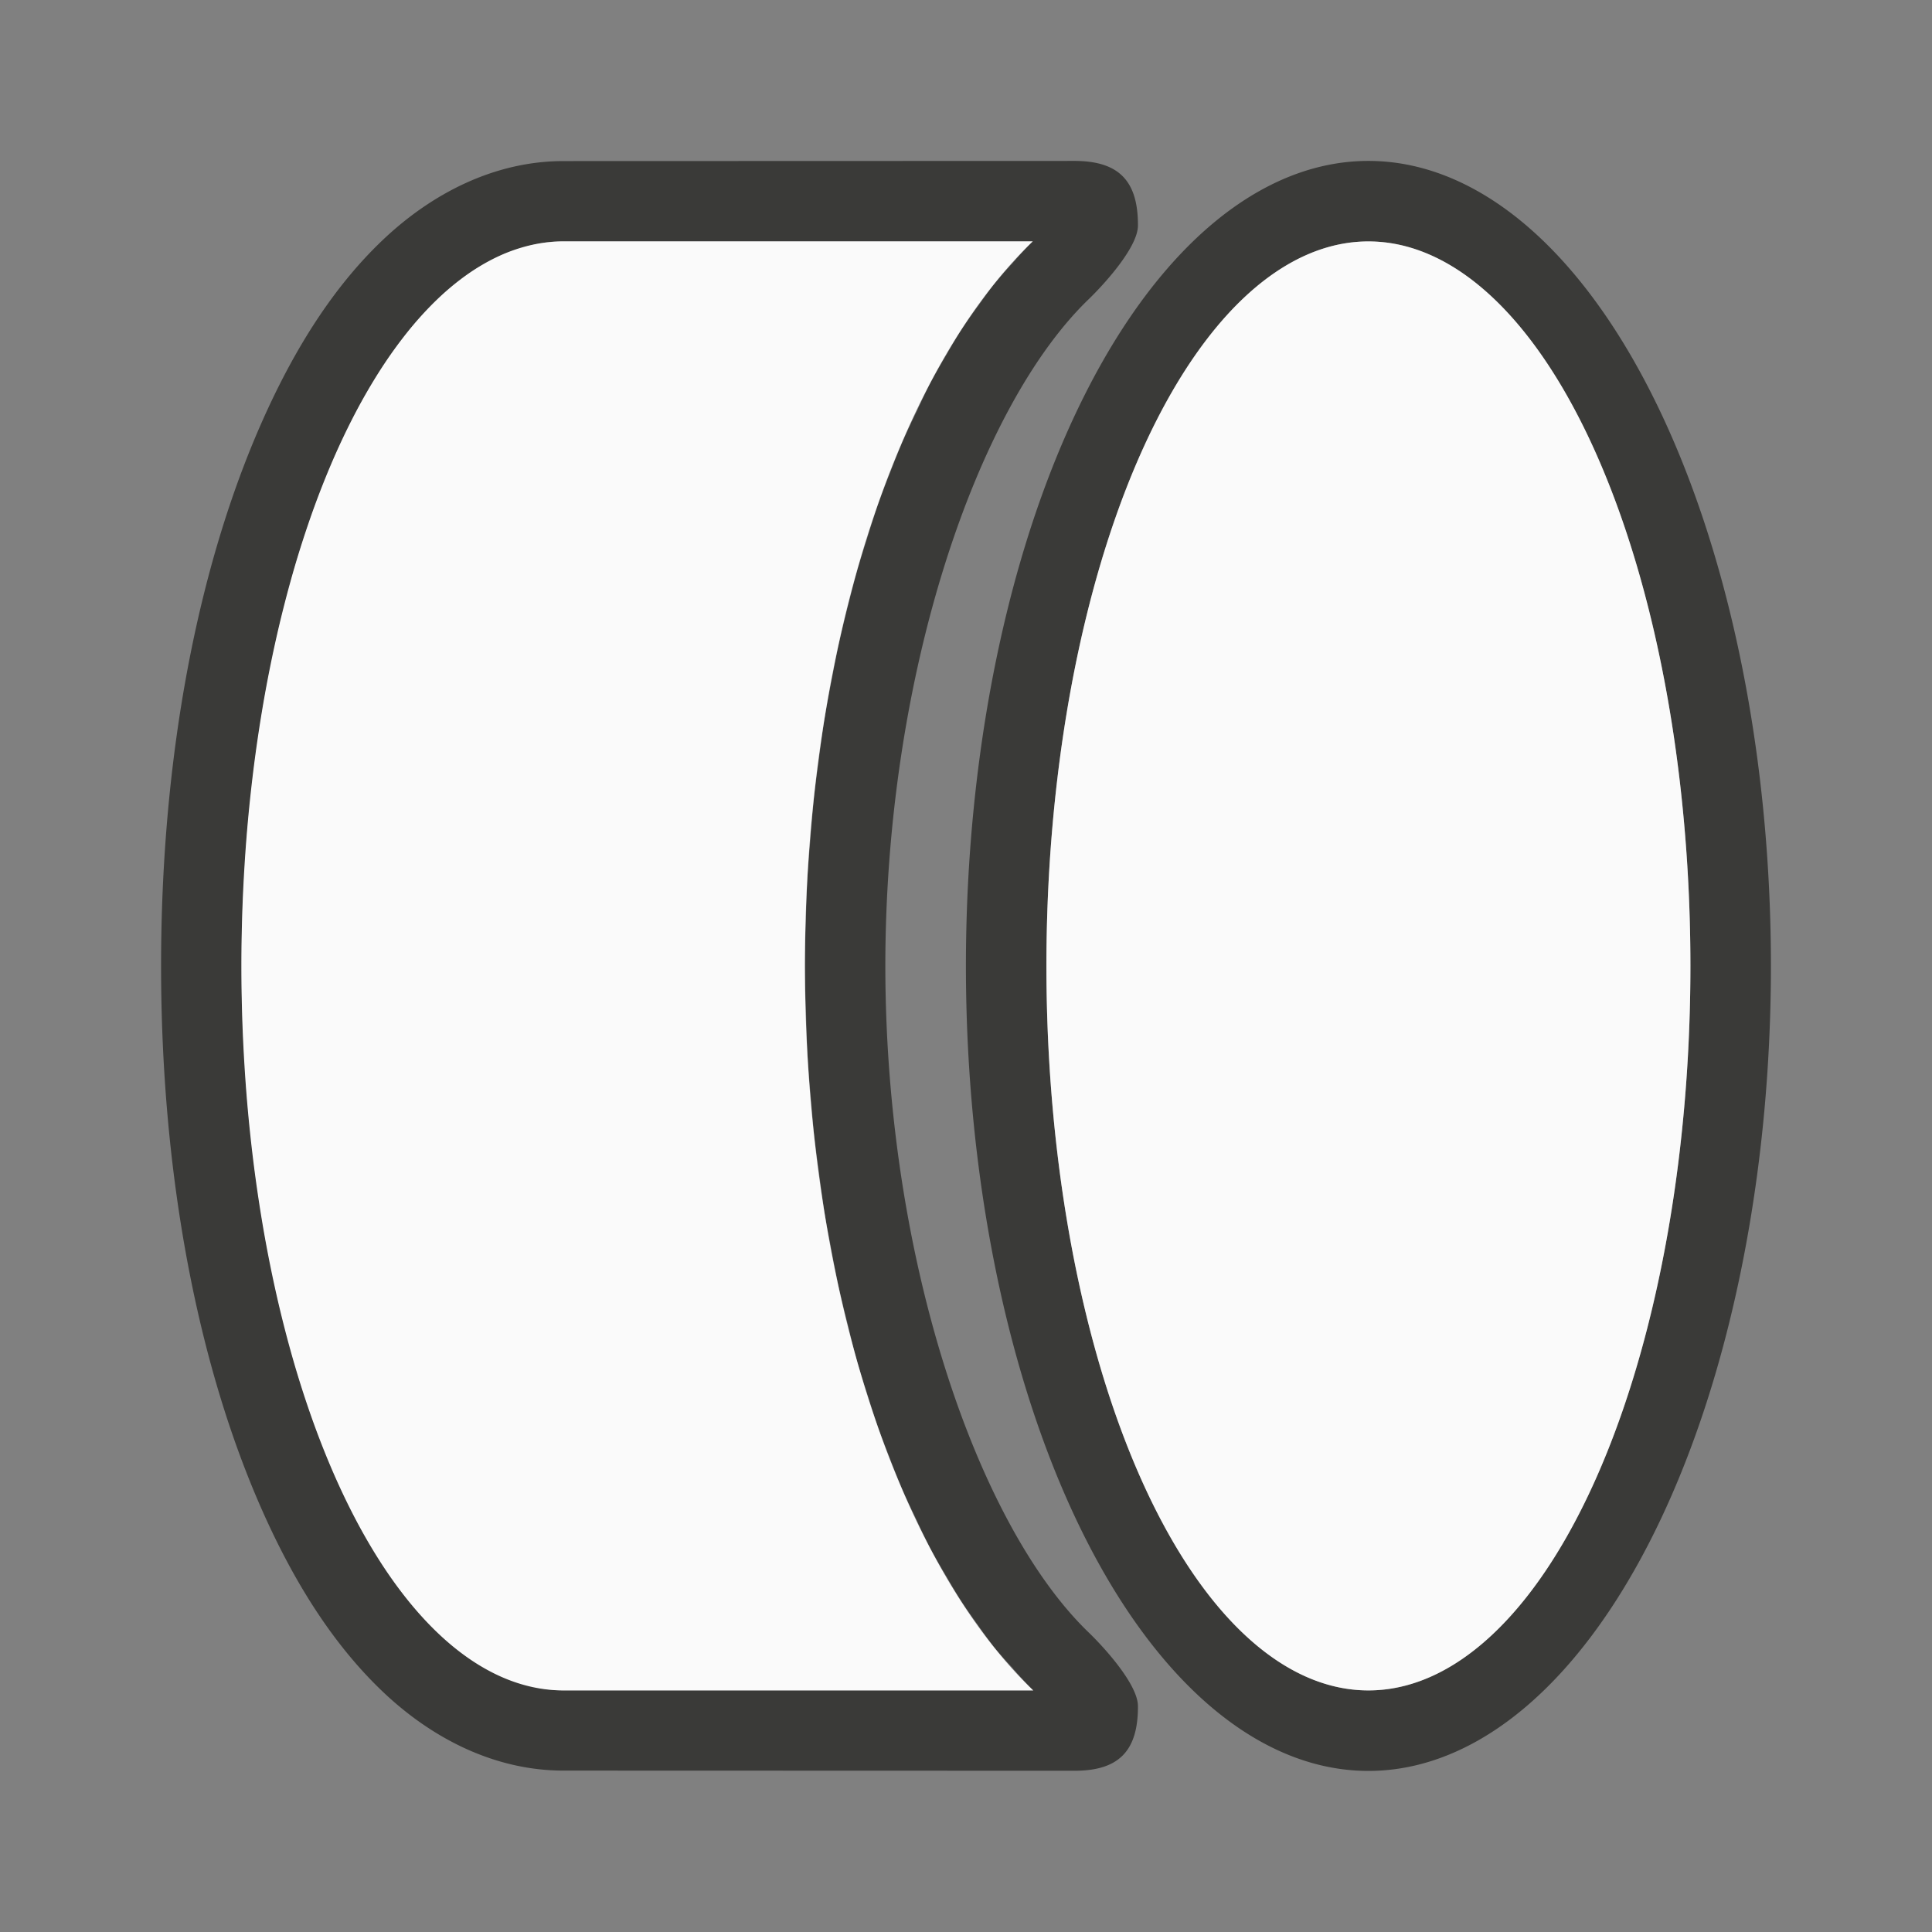
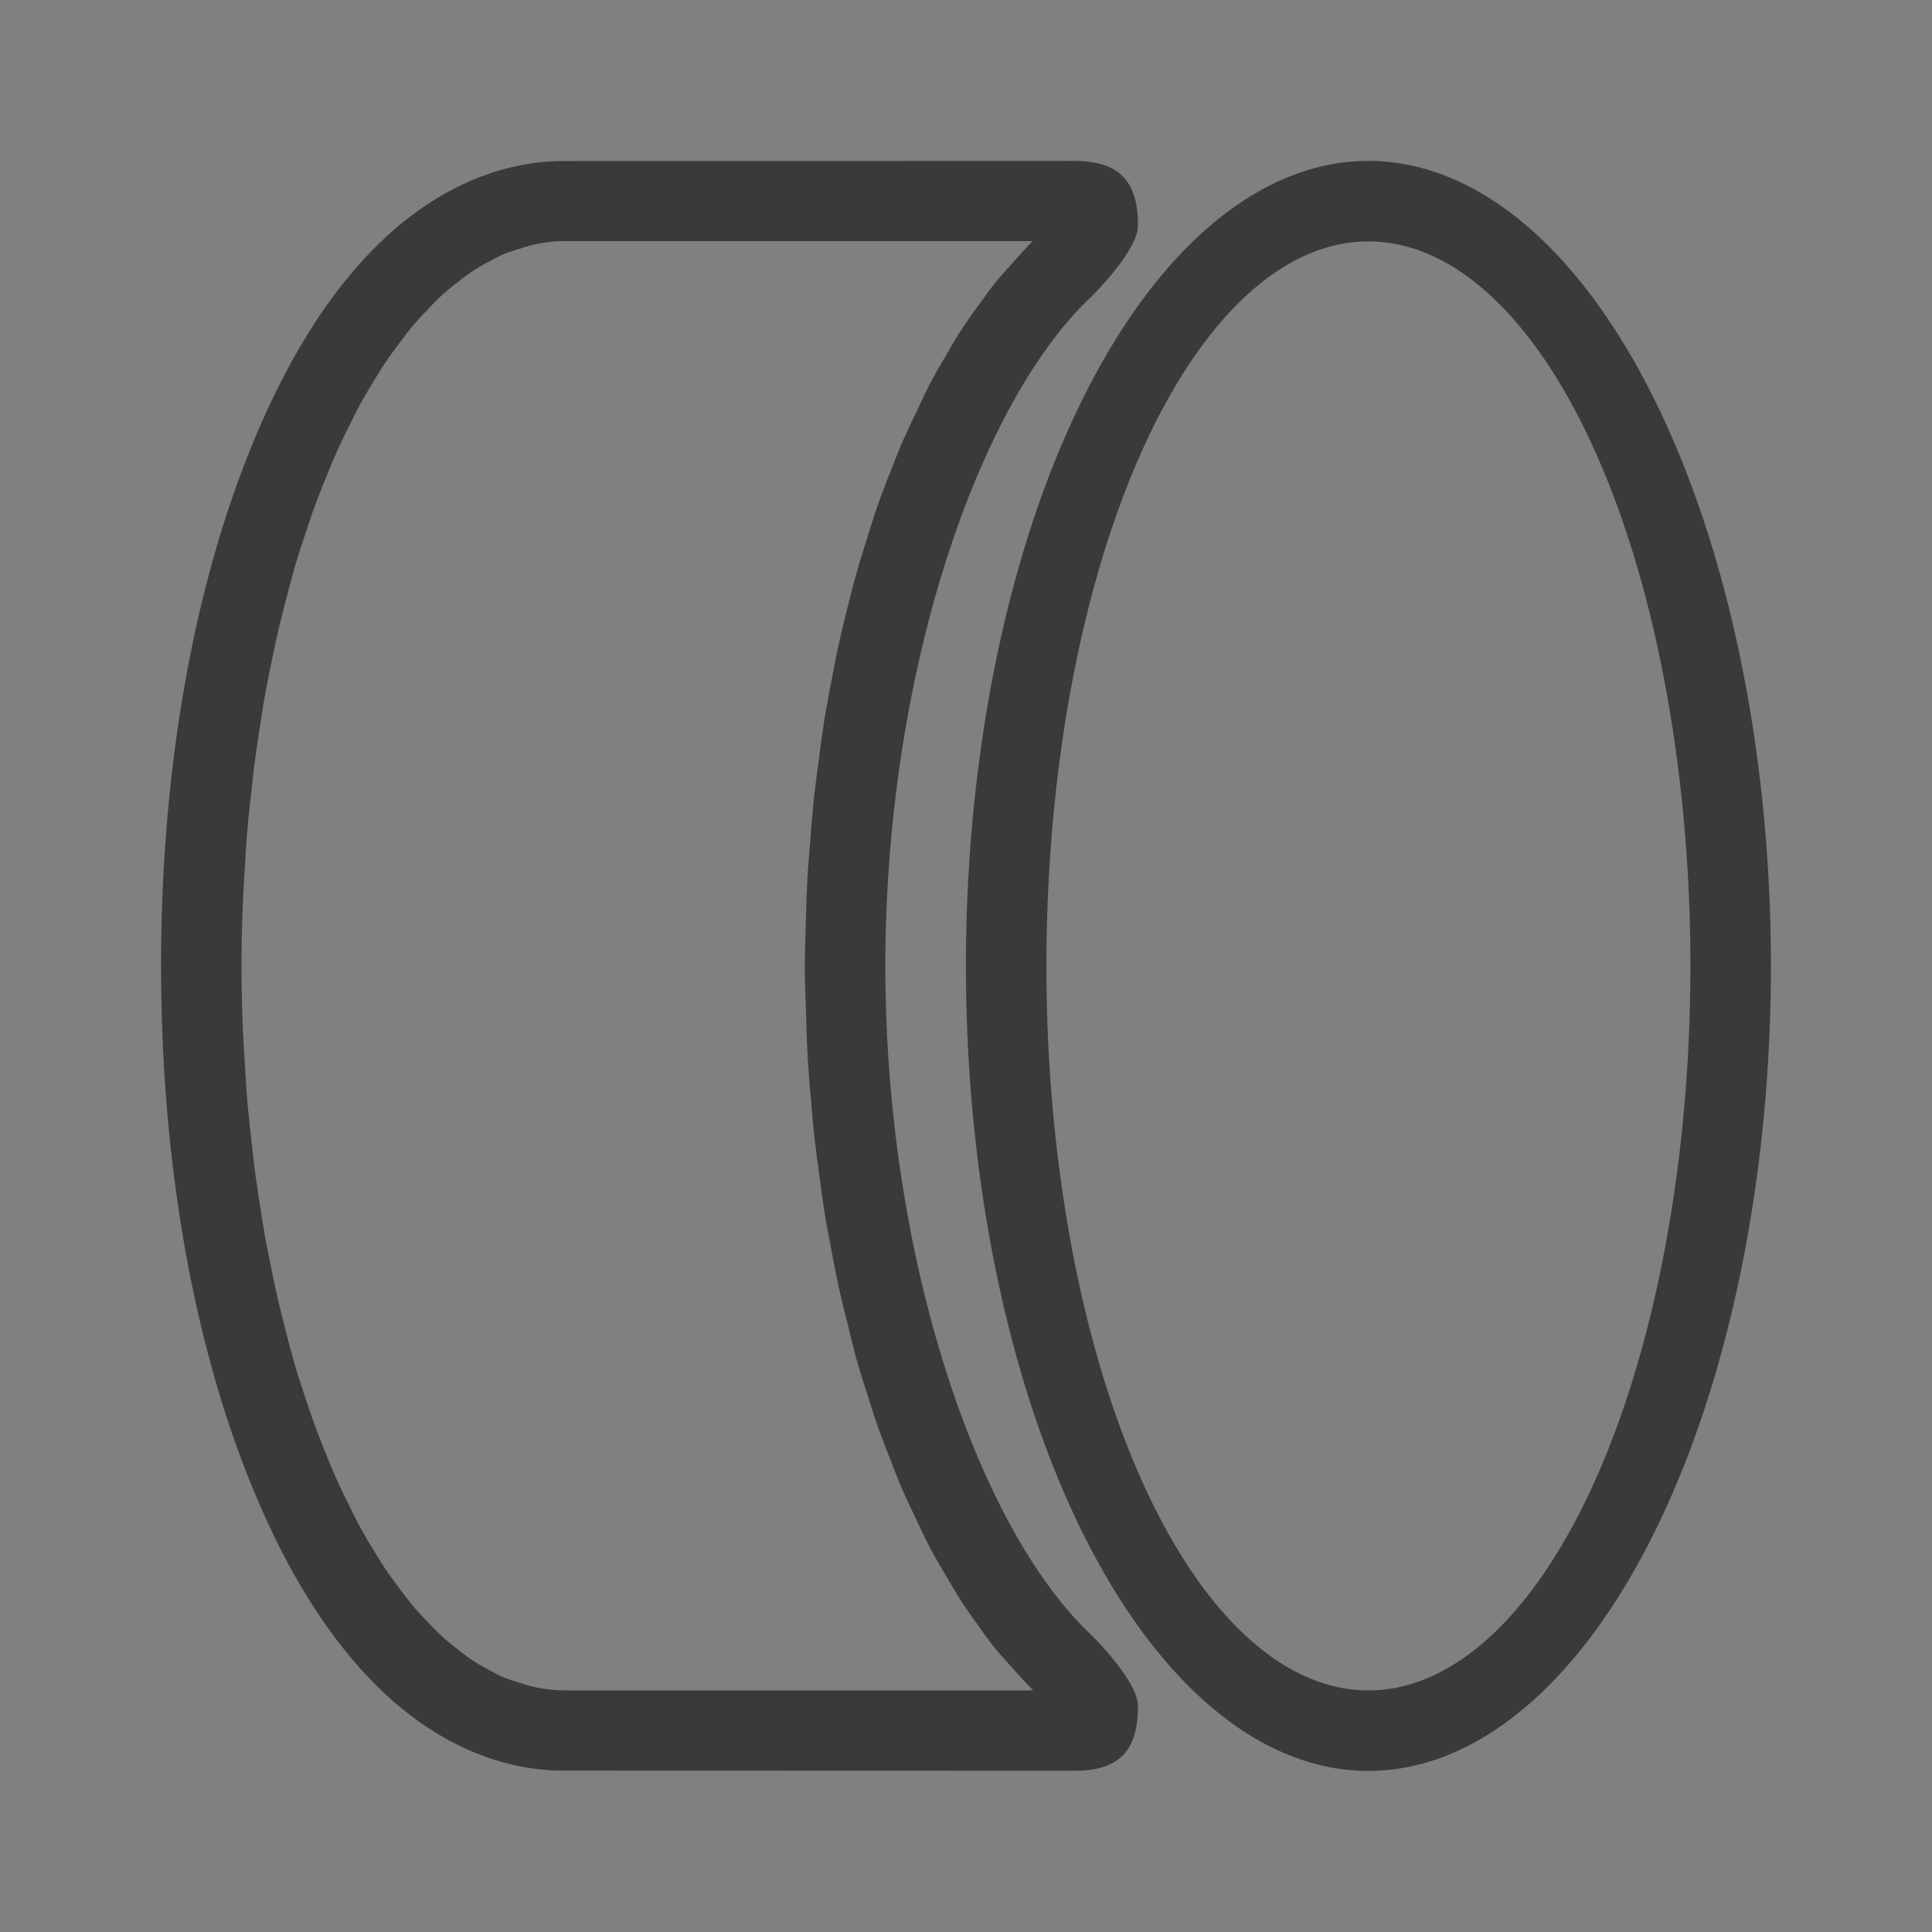
<svg xmlns="http://www.w3.org/2000/svg" viewBox="0 0 24 24">
  <rect x="0" y="0" width="24" height="24" fill="#808080" stroke="none" />
  <g transform="matrix(0 1 -1 0 23.999 -.001)">
    <path d="m12 2a10 5 0 0 0 -10 5 10 5 0 0 0 10 5 10 5 0 0 0 10-5 10 5 0 0 0 -10-5zm0 1a9 4 0 0 1 9 4 9 4 0 0 1 -9 4 9 4 0 0 1 -9-4 9 4 0 0 1 9-4zm-9.197 6.863c-.553-.002-.802.235-.803.787l.002 6.35c0.0.856.402 1.636.982 2.246s1.346 1.094 2.246 1.494c1.8.8 4.163 1.258 6.768 1.258h.002c2.604-0 4.967-.458 6.768-1.258.9-.4 1.665-.884 2.246-1.494.581-.61.982-1.39.982-2.246l.002-6.35c-0-.553-.25-.789-.803-.787-.27.001-.729.419-.916.613-1.327 1.378-4.633 2.523-8.279 2.525h-.002c-3.646-.002-6.952-1.148-8.279-2.525-.187-.194-.646-.612-.916-.613zm18.197 1.301v5.836a9 4 0 0 1 -.037.336 9 4 0 0 1 -.057.203 9 4 0 0 1 -.066.199 9 4 0 0 1 -.096.189 9 4 0 0 1 -.117.201 9 4 0 0 1 -.133.18 9 4 0 0 1 -.16.195 9 4 0 0 1 -.184.182 9 4 0 0 1 -.195.18 9 4 0 0 1 -.217.168 9 4 0 0 1 -.252.182 9 4 0 0 1 -.215.135 9 4 0 0 1 -.328.191 9 4 0 0 1 -.225.113 9 4 0 0 1 -.377.18 9 4 0 0 1 -.283.117 9 4 0 0 1 -.371.145 9 4 0 0 1 -.344.117 9 4 0 0 1 -.373.119 9 4 0 0 1 -.391.105 9 4 0 0 1 -.379.096 9 4 0 0 1 -.455.098 9 4 0 0 1 -.34.068 9 4 0 0 1 -.43.07 9 4 0 0 1 -.48.07 9 4 0 0 1 -.346.039 9 4 0 0 1 -.498.051 9 4 0 0 1 -.414.027 9 4 0 0 1 -.479.027 9 4 0 0 1 -.76.016 9 4 0 0 1 -.76-.016 9 4 0 0 1 -.479-.027 9 4 0 0 1 -.414-.027 9 4 0 0 1 -.498-.051 9 4 0 0 1 -.346-.039 9 4 0 0 1 -.48-.07 9 4 0 0 1 -.43-.07 9 4 0 0 1 -.34-.068 9 4 0 0 1 -.455-.098 9 4 0 0 1 -.379-.096 9 4 0 0 1 -.391-.105 9 4 0 0 1 -.373-.119 9 4 0 0 1 -.344-.117 9 4 0 0 1 -.371-.145 9 4 0 0 1 -.283-.117 9 4 0 0 1 -.377-.18 9 4 0 0 1 -.225-.113 9 4 0 0 1 -.328-.191 9 4 0 0 1 -.215-.135 9 4 0 0 1 -.252-.182 9 4 0 0 1 -.217-.168 9 4 0 0 1 -.195-.18 9 4 0 0 1 -.184-.182 9 4 0 0 1 -.16-.195 9 4 0 0 1 -.133-.18 9 4 0 0 1 -.117-.201 9 4 0 0 1 -.096-.189 9 4 0 0 1 -.066-.199 9 4 0 0 1 -.057-.203 9 4 0 0 1 -.037-.336v-5.83a10 5 0 0 0 .266.244 10 5 0 0 0 .279.244 10 5 0 0 0 .24.176 10 5 0 0 0 .334.234 10 5 0 0 0 .289.172 10 5 0 0 0 .352.201 10 5 0 0 0 .35.168 10 5 0 0 0 .385.18 10 5 0 0 0 .35.141 10 5 0 0 0 .426.162 10 5 0 0 0 .426.137 10 5 0 0 0 .436.133 10 5 0 0 0 .346.09 10 5 0 0 0 .562.135 10 5 0 0 0 .354.07 10 5 0 0 0 .568.104 10 5 0 0 0 .508.07 10 5 0 0 0 .412.053 10 5 0 0 0 .586.051 10 5 0 0 0 .426.033 10 5 0 0 0 .555.02 10 5 0 0 0 .553.014 10 5 0 0 0 .58-.016 10 5 0 0 0 .516-.018 10 5 0 0 0 .607-.047 10 5 0 0 0 .355-.031 10 5 0 0 0 .504-.064 10 5 0 0 0 .531-.074 10 5 0 0 0 .367-.068 10 5 0 0 0 .521-.102 10 5 0 0 0 .477-.115 10 5 0 0 0 .42-.105 10 5 0 0 0 .449-.139 10 5 0 0 0 .404-.131 10 5 0 0 0 .361-.137 10 5 0 0 0 .443-.178 10 5 0 0 0 .311-.146 10 5 0 0 0 .391-.189 10 5 0 0 0 .344-.197 10 5 0 0 0 .309-.186 10 5 0 0 0 .289-.201 10 5 0 0 0 .281-.205 10 5 0 0 0 .248-.219 10 5 0 0 0 .291-.268z" fill="#3a3a38" />
-     <path d="m12 3a9 4 0 0 0 -9 4 9 4 0 0 0 9 4 9 4 0 0 0 9-4 9 4 0 0 0 -9-4zm9 8.164a10 5 0 0 1 -9 2.836 10 5 0 0 1 -9-2.83v5.83a9 4 0 0 0 9 4 9 4 0 0 0 9-4z" fill="#fafafa" />
  </g>
</svg>